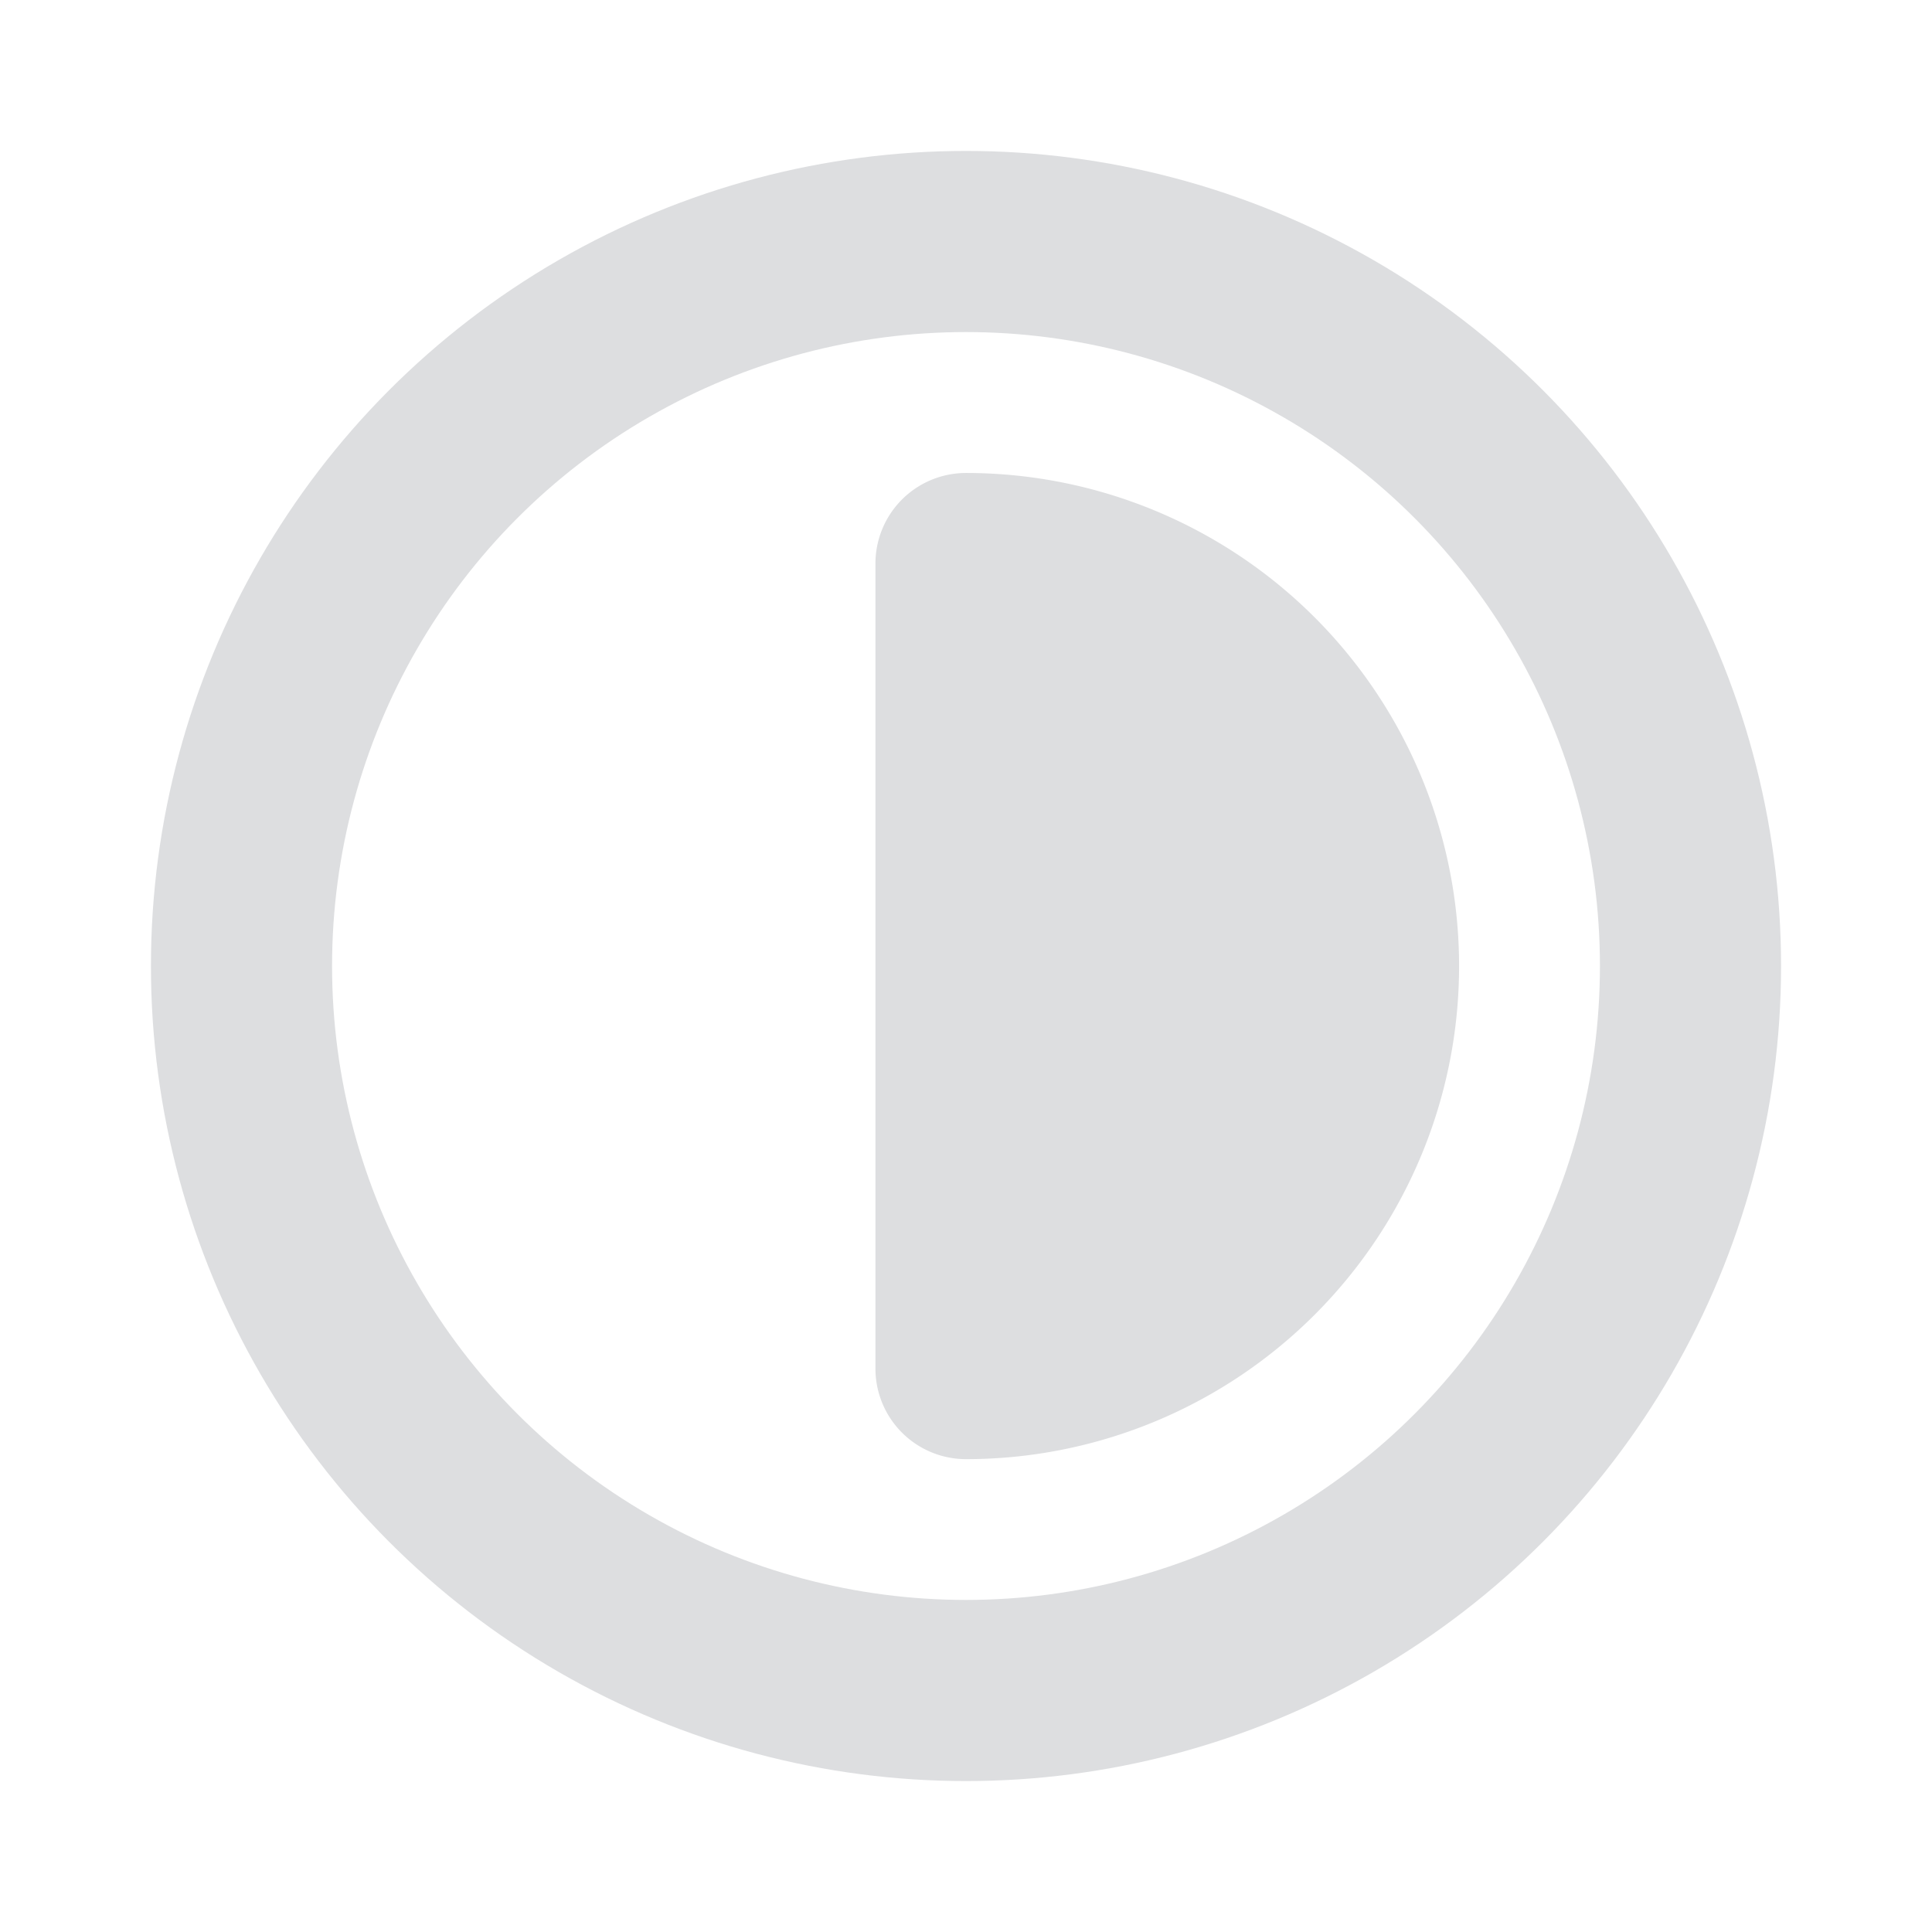
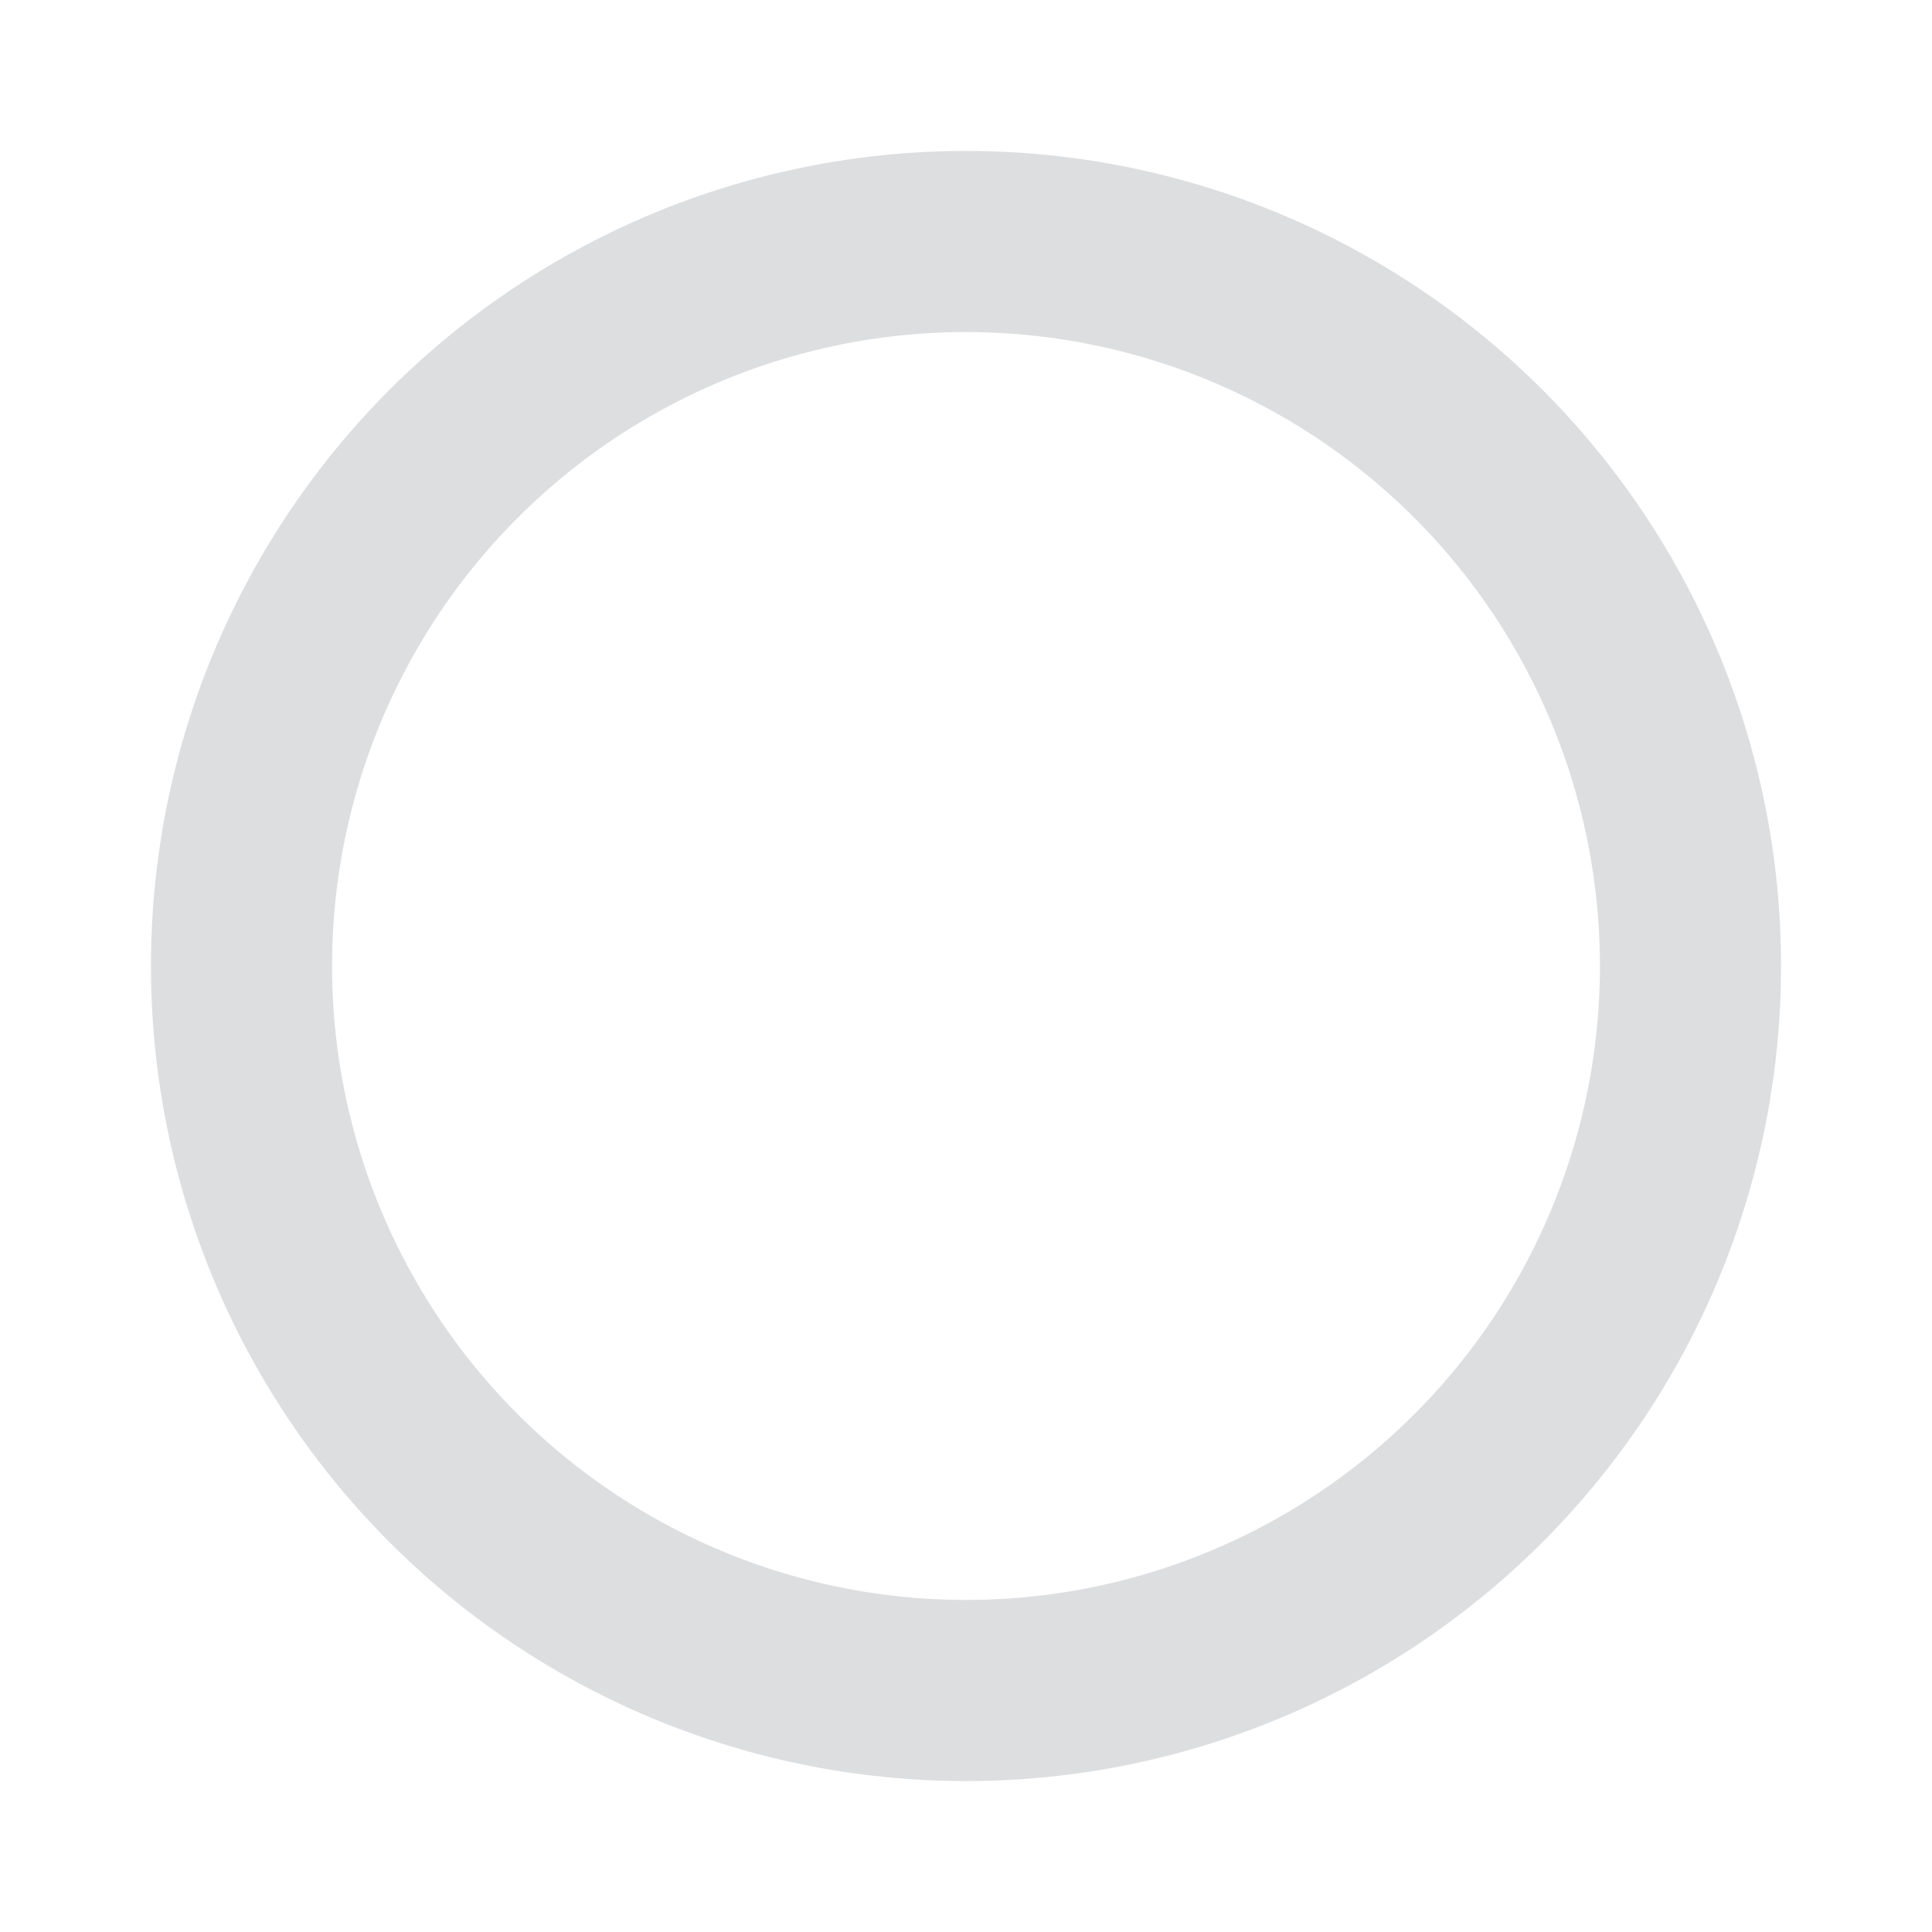
<svg xmlns="http://www.w3.org/2000/svg" id="contrast" width="16" height="16" viewBox="0 0 16 16">
  <path id="Caminho_386" data-name="Caminho 386" d="M0,0H16V16H0Z" fill="none" />
  <circle id="Elipse_17" data-name="Elipse 17" cx="6" cy="6" r="6" transform="translate(2 2)" fill="none" stroke="#dddee0" stroke-linecap="round" stroke-linejoin="round" stroke-width="1.5" />
-   <path id="Caminho_387" data-name="Caminho 387" d="M12,13.667A3.333,3.333,0,1,0,12,7v6.667" transform="translate(-4 -2.333)" fill="#dddee0" stroke="#dddee0" stroke-linecap="round" stroke-linejoin="round" stroke-width="1.5" />
</svg>